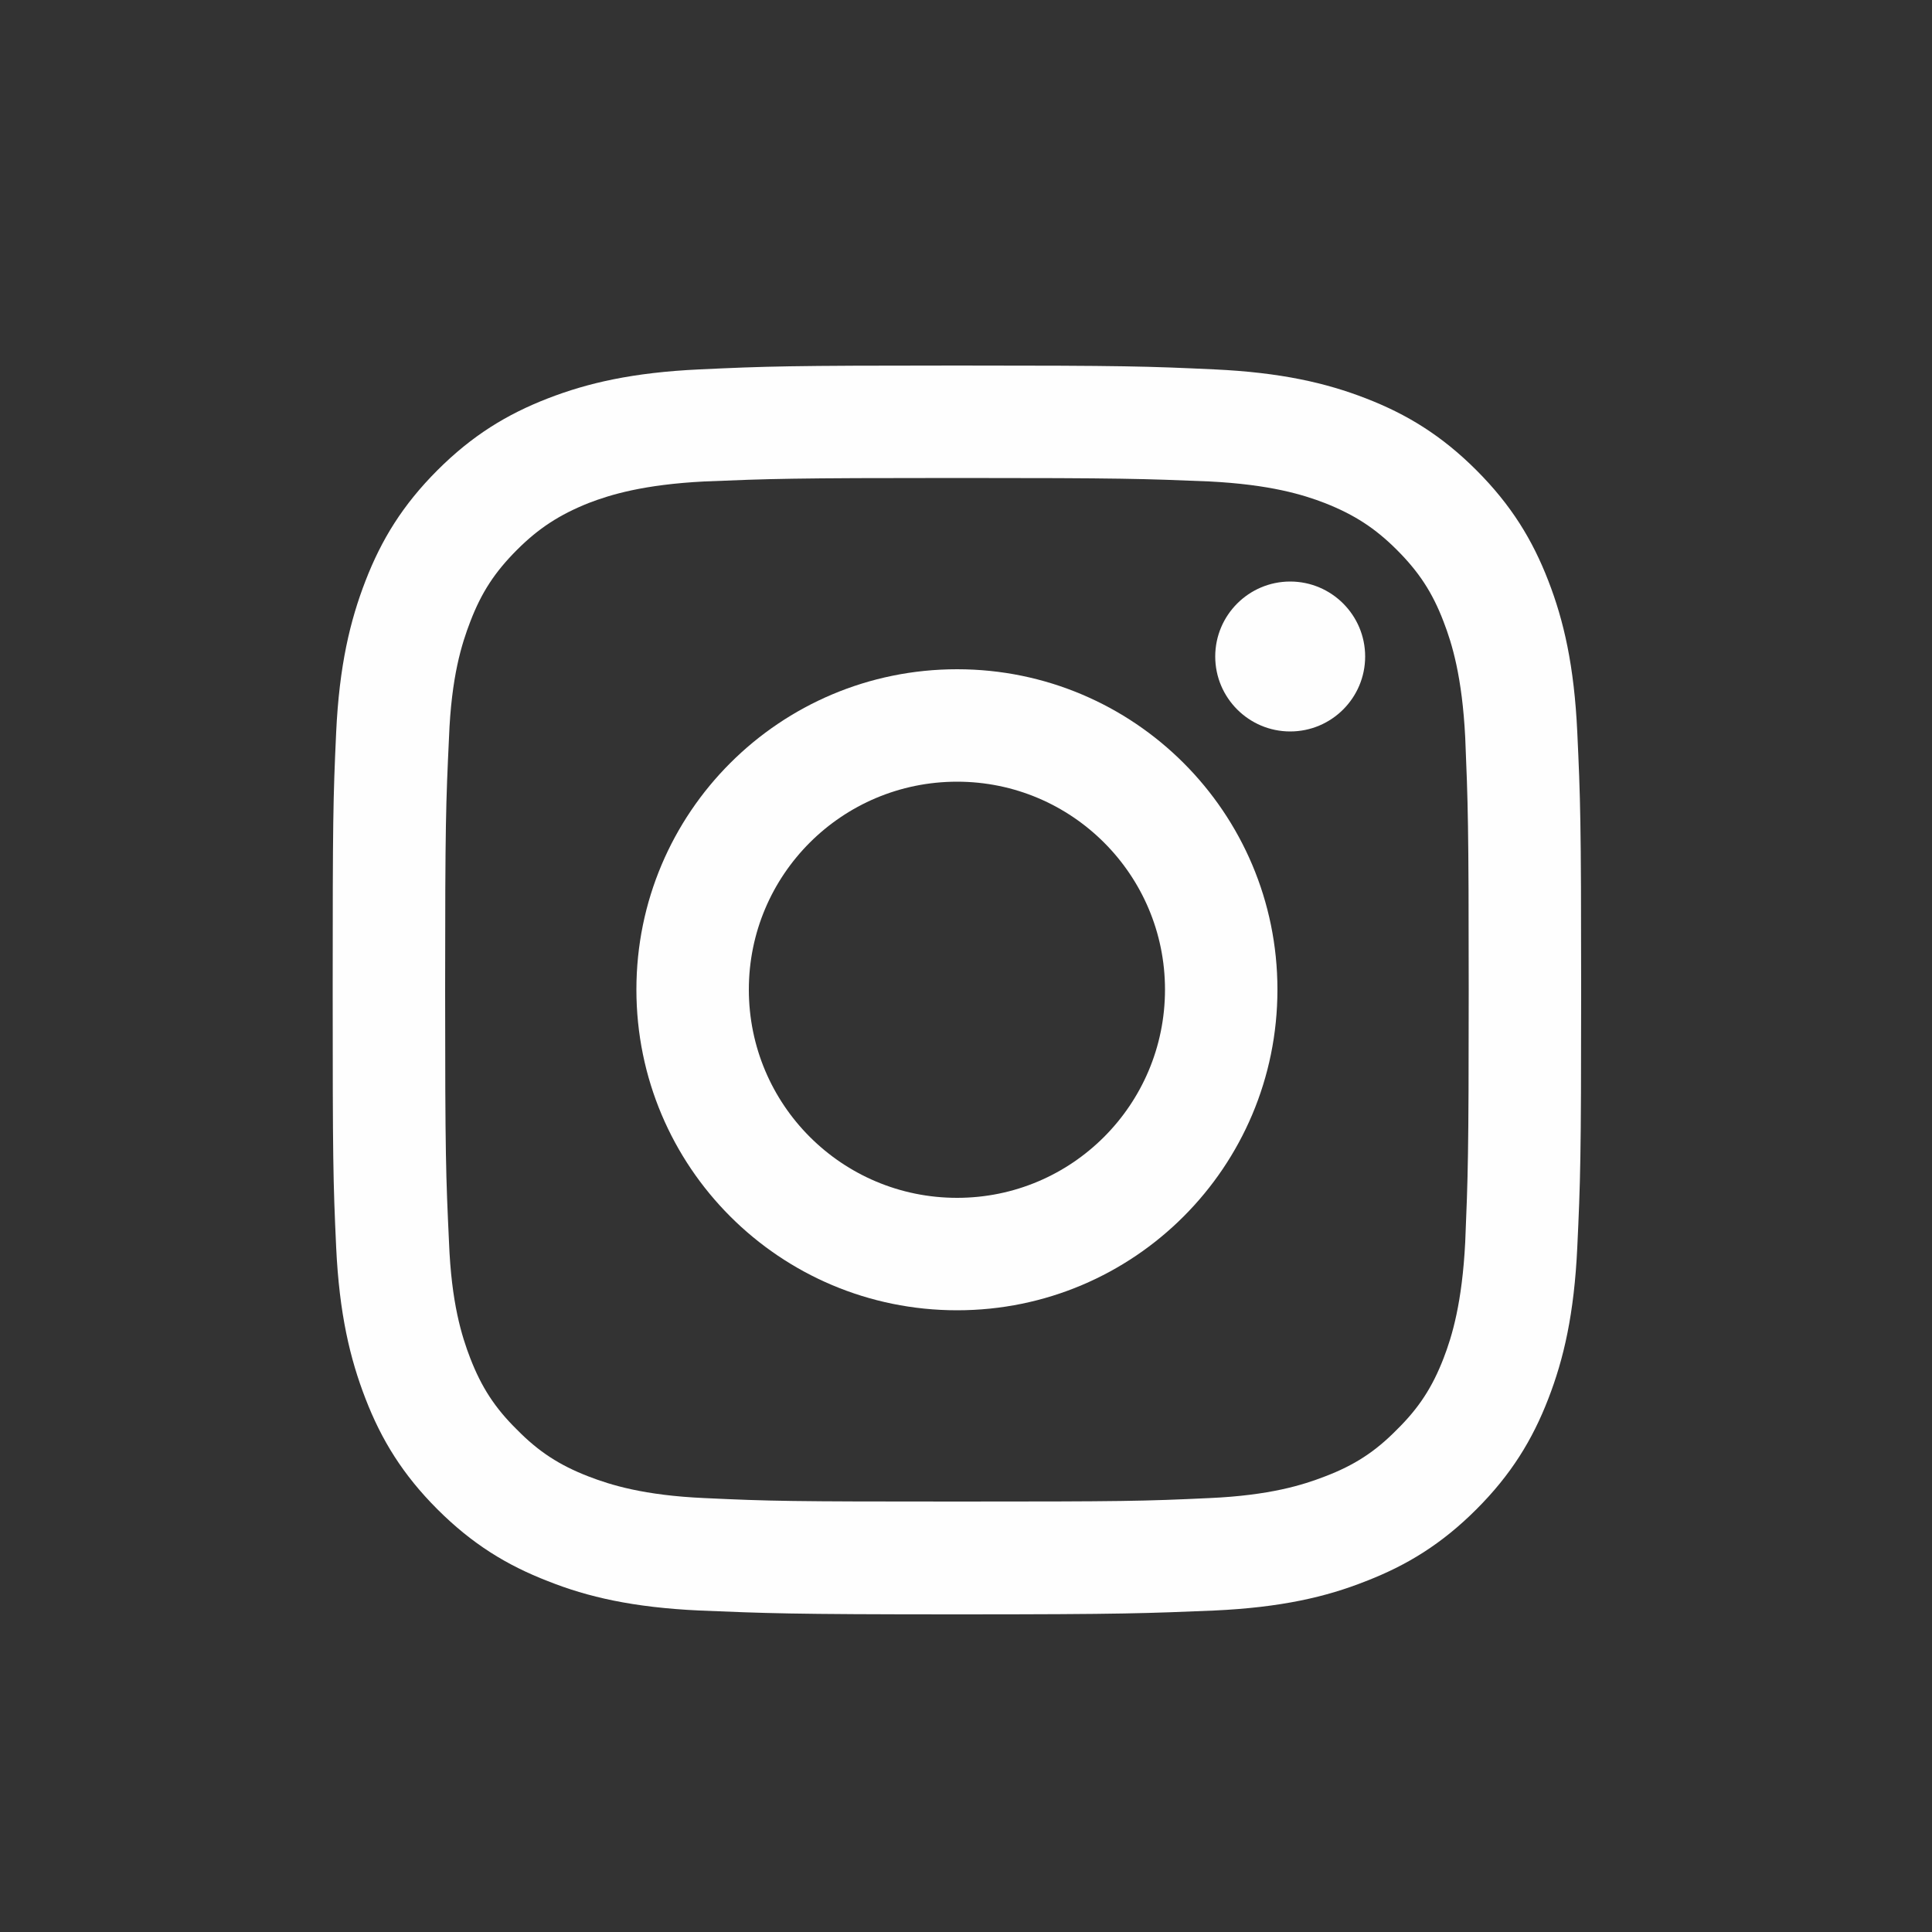
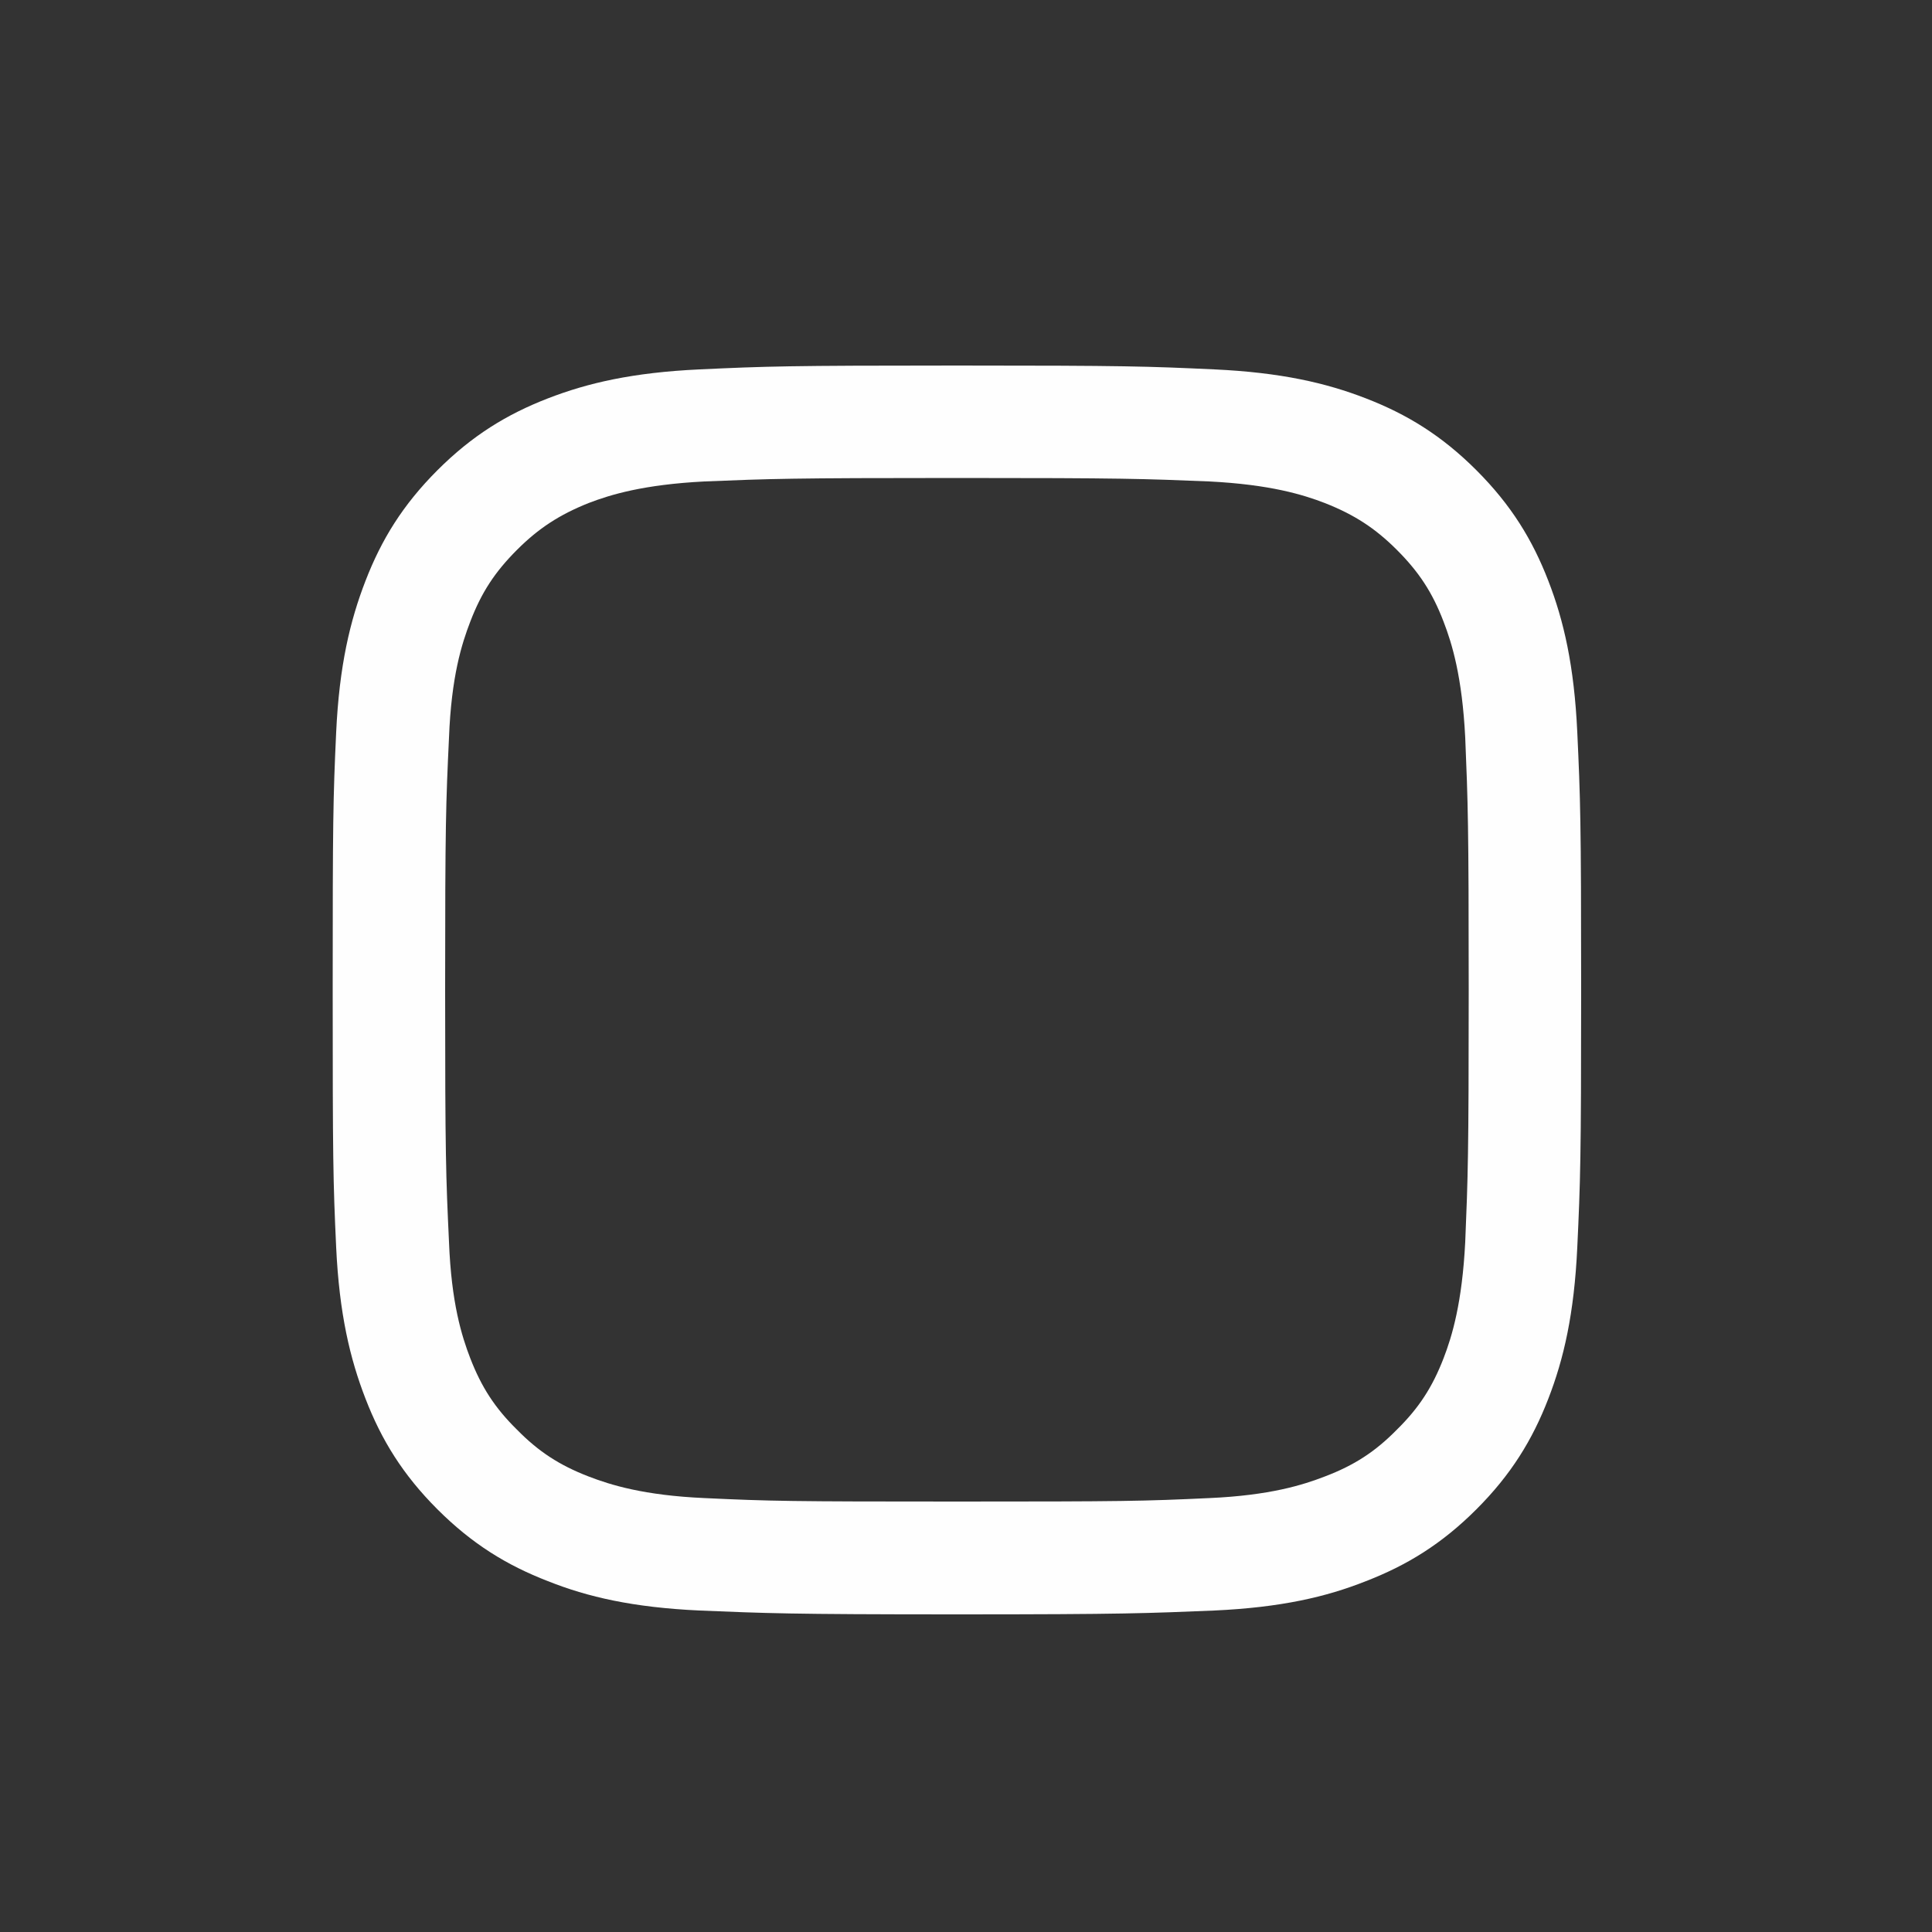
<svg xmlns="http://www.w3.org/2000/svg" xml:space="preserve" width="50mm" height="50mm" version="1.1" style="shape-rendering:geometricPrecision; text-rendering:geometricPrecision; image-rendering:optimizeQuality; fill-rule:evenodd; clip-rule:evenodd" viewBox="0 0 5000 5000">
  <rect x="0" y="0" width="5000" height="5000" fill="#333333" stroke="none" />
  <defs>
    <style type="text/css">
   
    .fil0 {fill:#FEFEFE}
   
  </style>
  </defs>
  <g id="Layer_x0020_1">
    <g id="_2755255425152">
      <g id="_848460288">
        <path class="fil0" d="M2477 1237c431,0 482,2 653,9 157,8 242,34 299,56 76,30 130,65 186,121 57,57 92,110 121,186 22,57 48,142 56,300 7,170 9,221 9,652 0,432 -2,483 -9,653 -8,158 -34,244 -56,301 -29,75 -64,129 -121,185 -56,57 -110,92 -186,121 -57,22 -142,49 -299,56 -171,8 -222,9 -653,9 -432,0 -483,-1 -654,-9 -157,-7 -243,-34 -300,-56 -75,-29 -129,-64 -185,-121 -57,-56 -92,-110 -121,-185 -22,-57 -49,-143 -55,-301 -8,-170 -10,-221 -10,-653 0,-431 2,-482 10,-652 6,-158 33,-243 55,-300 29,-76 64,-129 121,-186 56,-56 110,-91 185,-121 57,-22 143,-48 300,-56 171,-7 222,-9 654,-9zm0 -291c-439,0 -495,2 -667,10 -172,8 -289,35 -392,75 -106,41 -196,96 -286,186 -90,90 -145,180 -186,286 -40,103 -68,220 -76,392 -8,173 -9,228 -9,666 0,440 1,495 9,667 8,172 36,289 76,392 41,106 96,196 186,286 90,90 180,145 286,186 103,41 220,68 392,76 172,7 228,10 667,10 438,0 493,-3 666,-10 172,-8 289,-35 392,-76 106,-41 196,-96 286,-186 90,-90 145,-180 186,-286 40,-103 67,-220 75,-392 8,-172 10,-227 10,-667 0,-438 -2,-493 -10,-666 -8,-172 -35,-289 -75,-392 -41,-106 -96,-196 -186,-286 -90,-90 -180,-145 -286,-186 -103,-40 -220,-67 -392,-75 -173,-8 -228,-10 -666,-10l0 0z" />
-         <path class="fil0" d="M2477 1732c-459,0 -830,371 -830,829 0,459 371,830 830,830 458,0 829,-371 829,-830 0,-458 -371,-829 -829,-829zm0 1368c-298,0 -539,-241 -539,-539 0,-297 241,-538 539,-538 297,0 538,241 538,538 0,298 -241,539 -538,539z" />
-         <path class="fil0" d="M3533 1699c0,107 -87,194 -194,194 -107,0 -194,-87 -194,-194 0,-107 87,-194 194,-194 107,0 194,87 194,194z" />
      </g>
    </g>
  </g>
</svg>